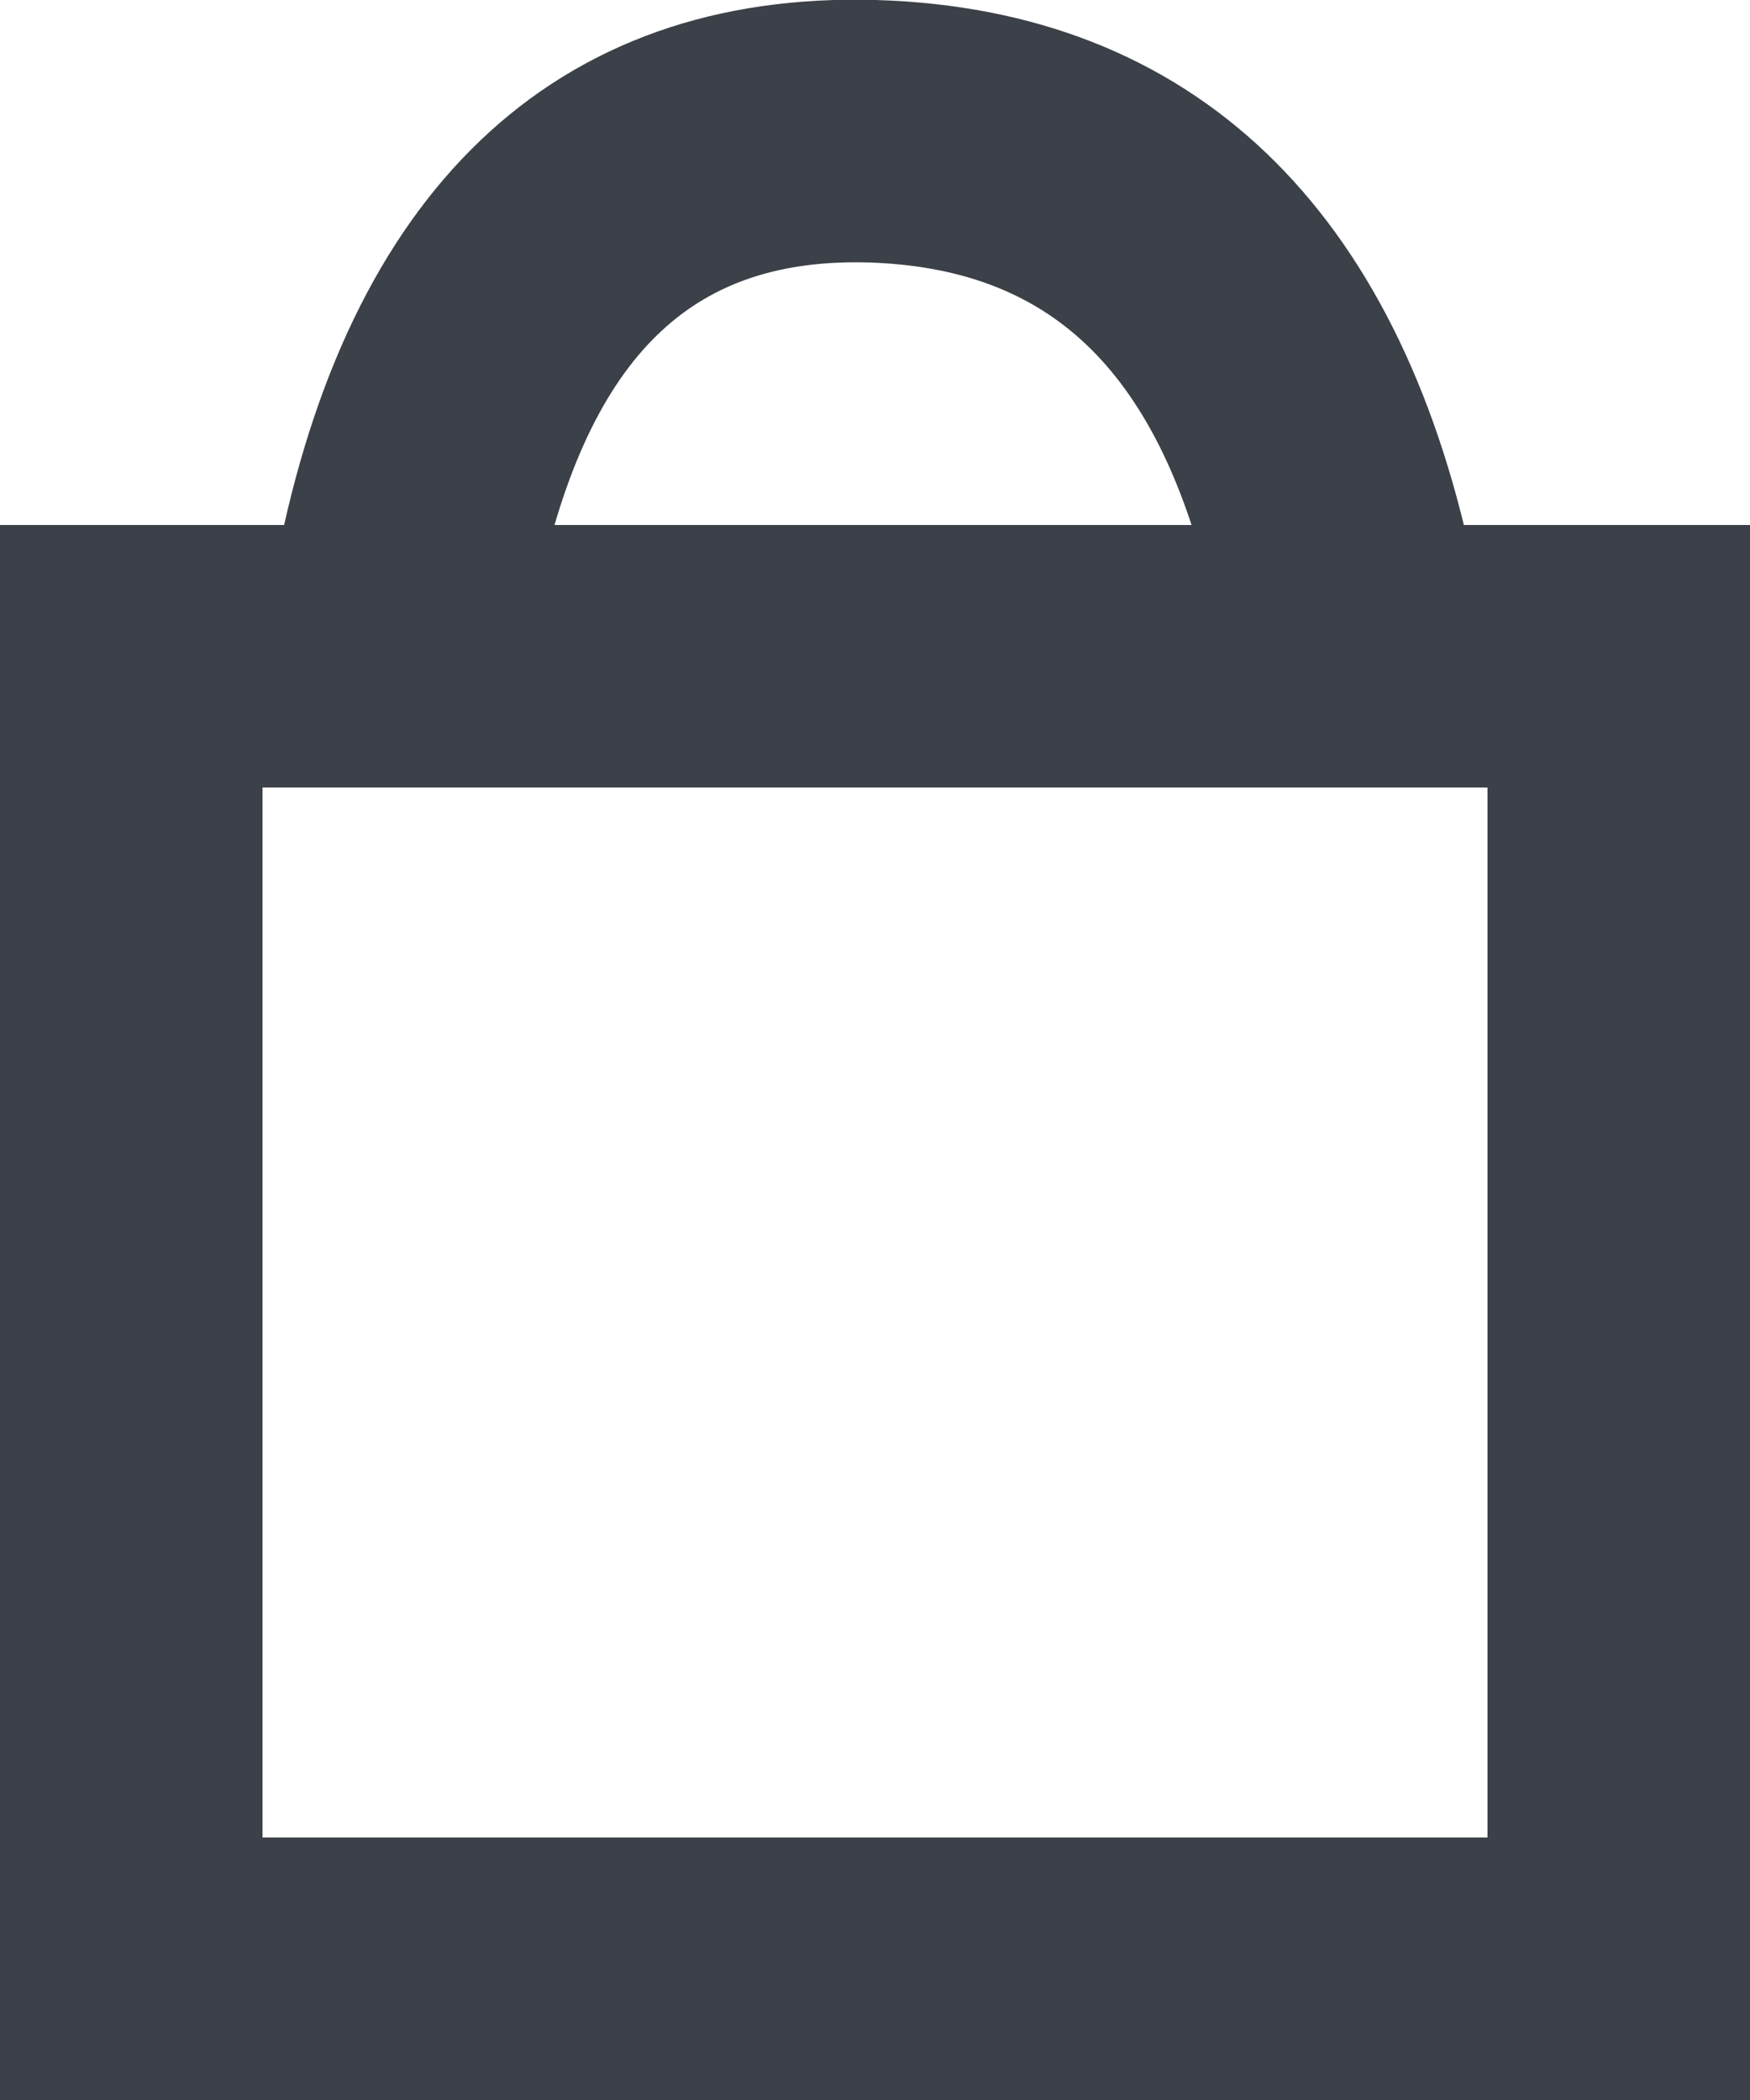
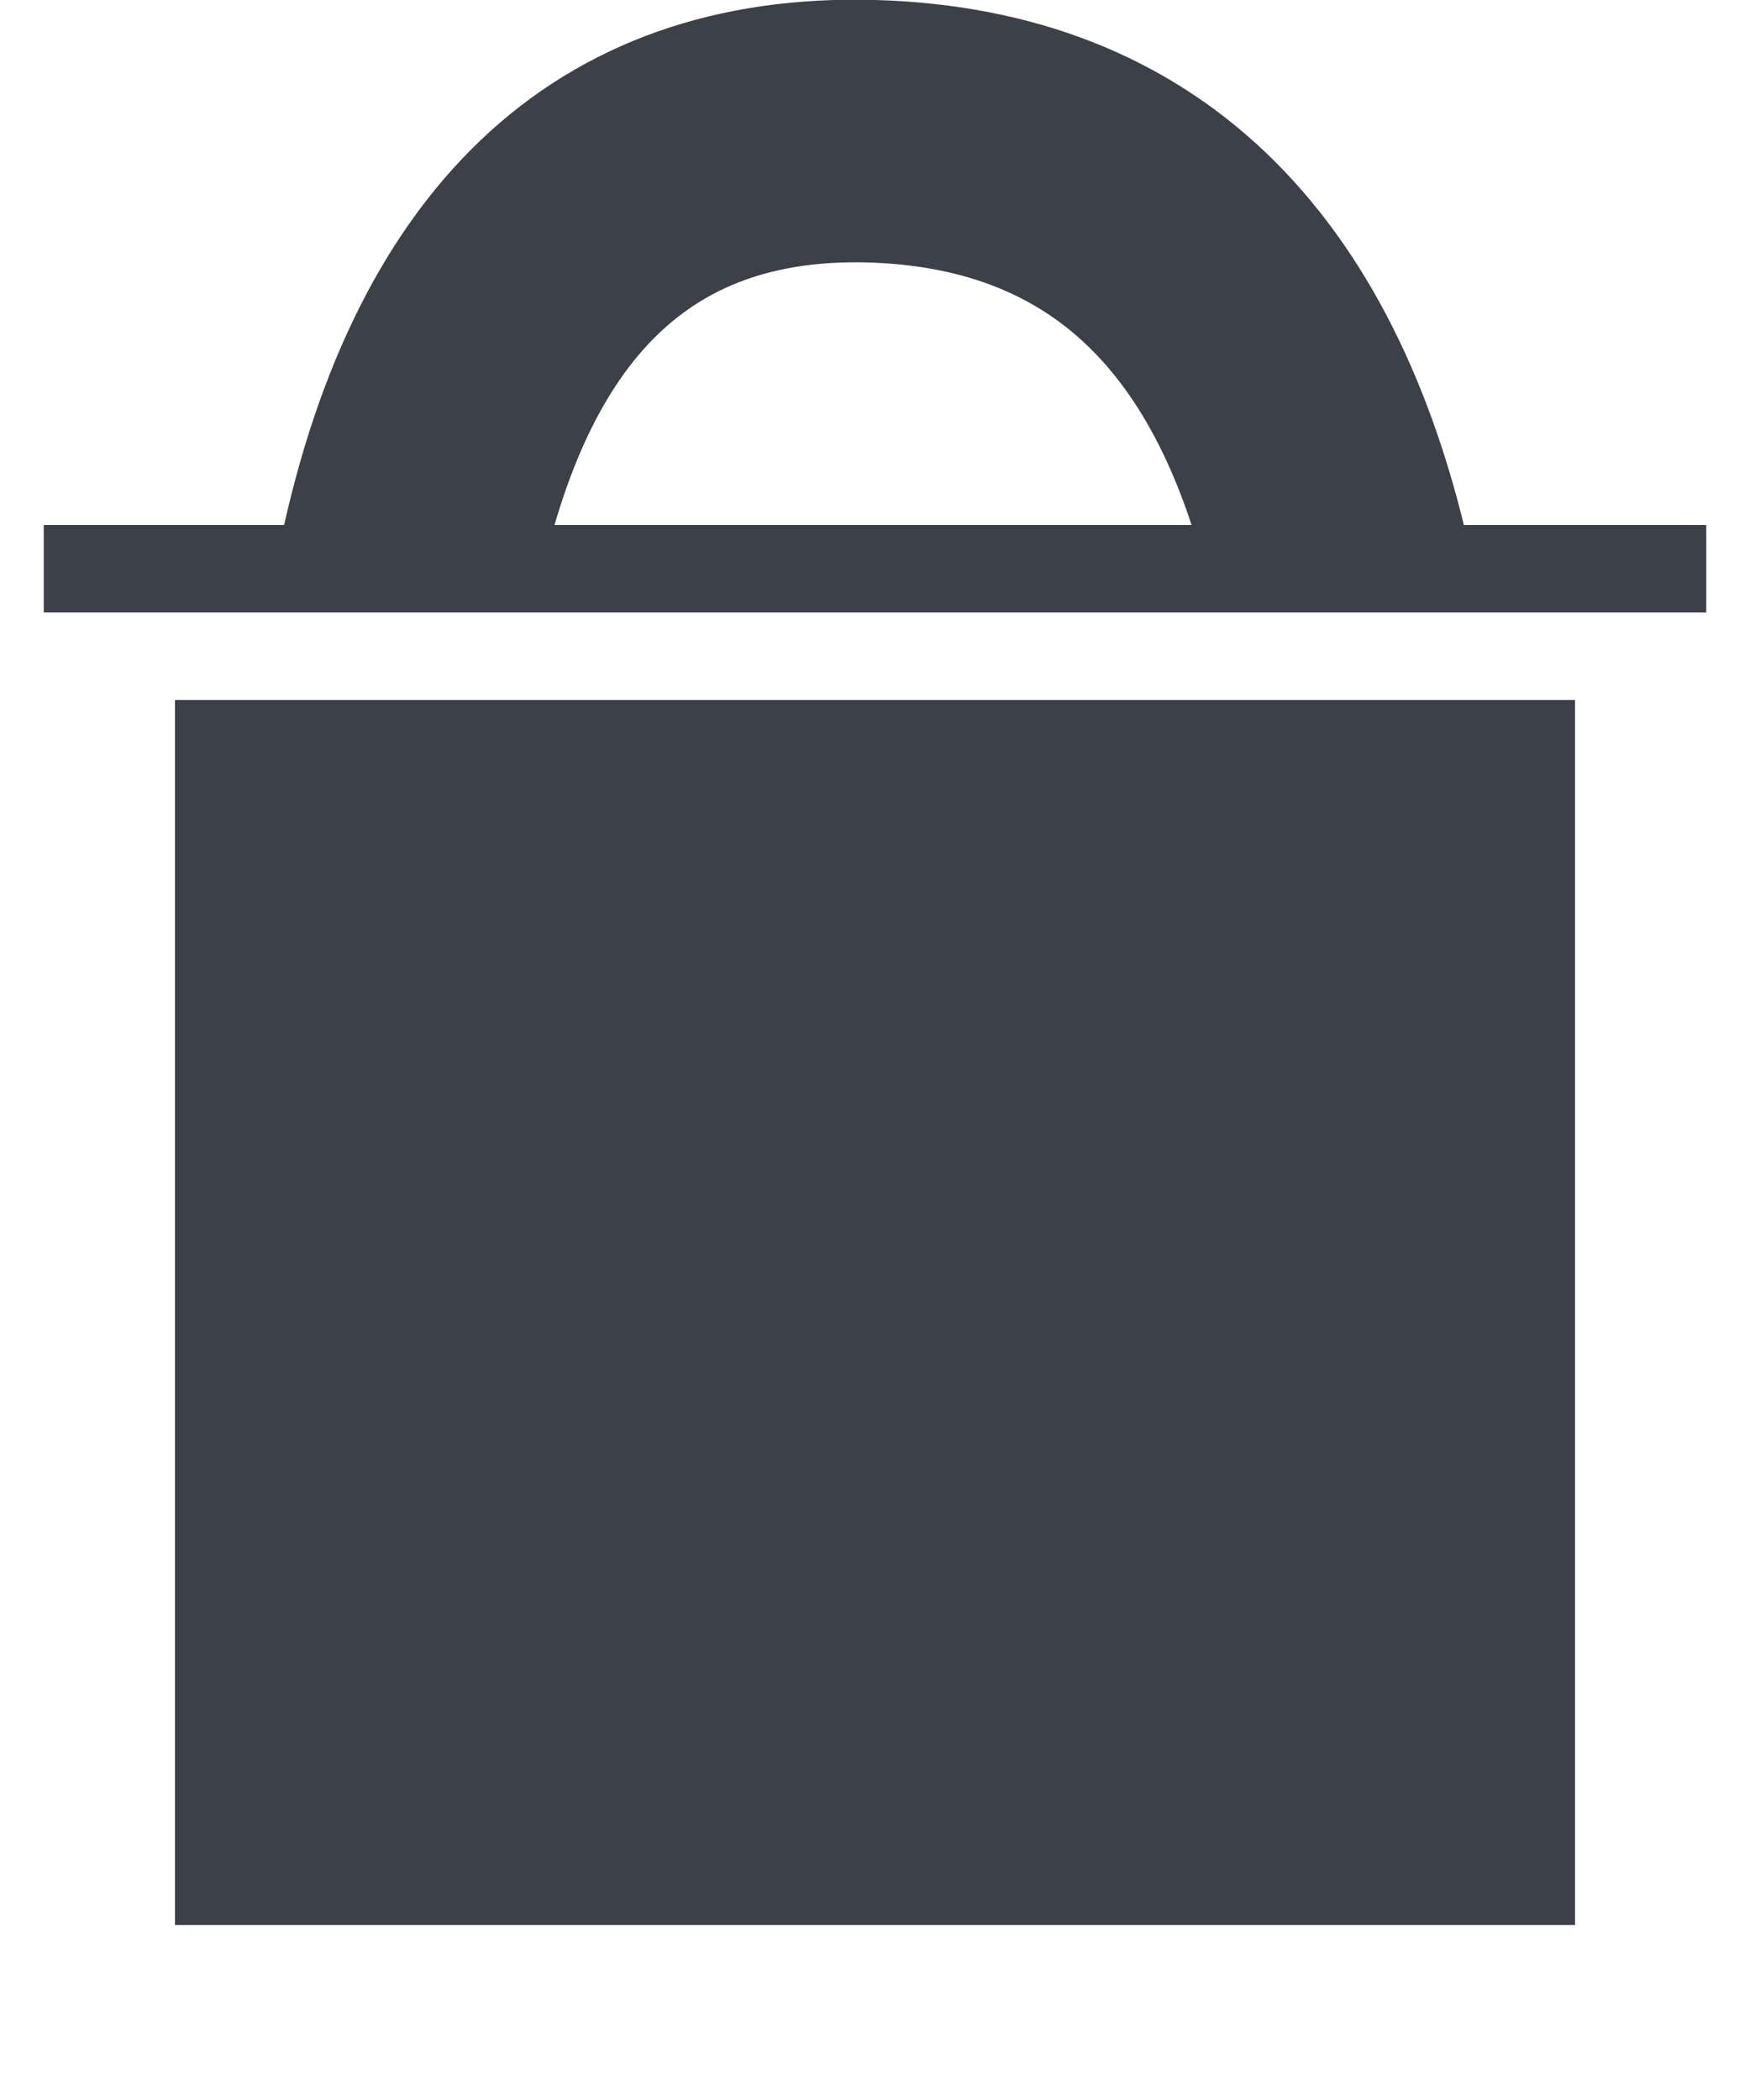
<svg xmlns="http://www.w3.org/2000/svg" width="20" height="24" viewBox="0 0 20 24">
  <g id="Bag" transform="translate(0.5 0.5)">
    <g id="Group_19" data-name="Group 19">
      <g id="Group_18" data-name="Group 18">
-         <path id="Path_763" data-name="Path 763" d="M3.153,6C3.932,2.007,6.083-.1,9.5,0c3.371.1,5.514,2.188,6.332,6H19V23H0V6ZM2,8V21H17V8ZM13.782,6c-.671-2.672-2.09-3.93-4.341-4C7.212,1.936,5.826,3.175,5.193,6Z" fill="#3c4048" stroke="#3c4048" stroke-width="1" />
+         <path id="Path_763" data-name="Path 763" d="M3.153,6C3.932,2.007,6.083-.1,9.5,0c3.371.1,5.514,2.188,6.332,6H19H0V6ZM2,8V21H17V8ZM13.782,6c-.671-2.672-2.09-3.93-4.341-4C7.212,1.936,5.826,3.175,5.193,6Z" fill="#3c4048" stroke="#3c4048" stroke-width="1" />
      </g>
    </g>
  </g>
</svg>